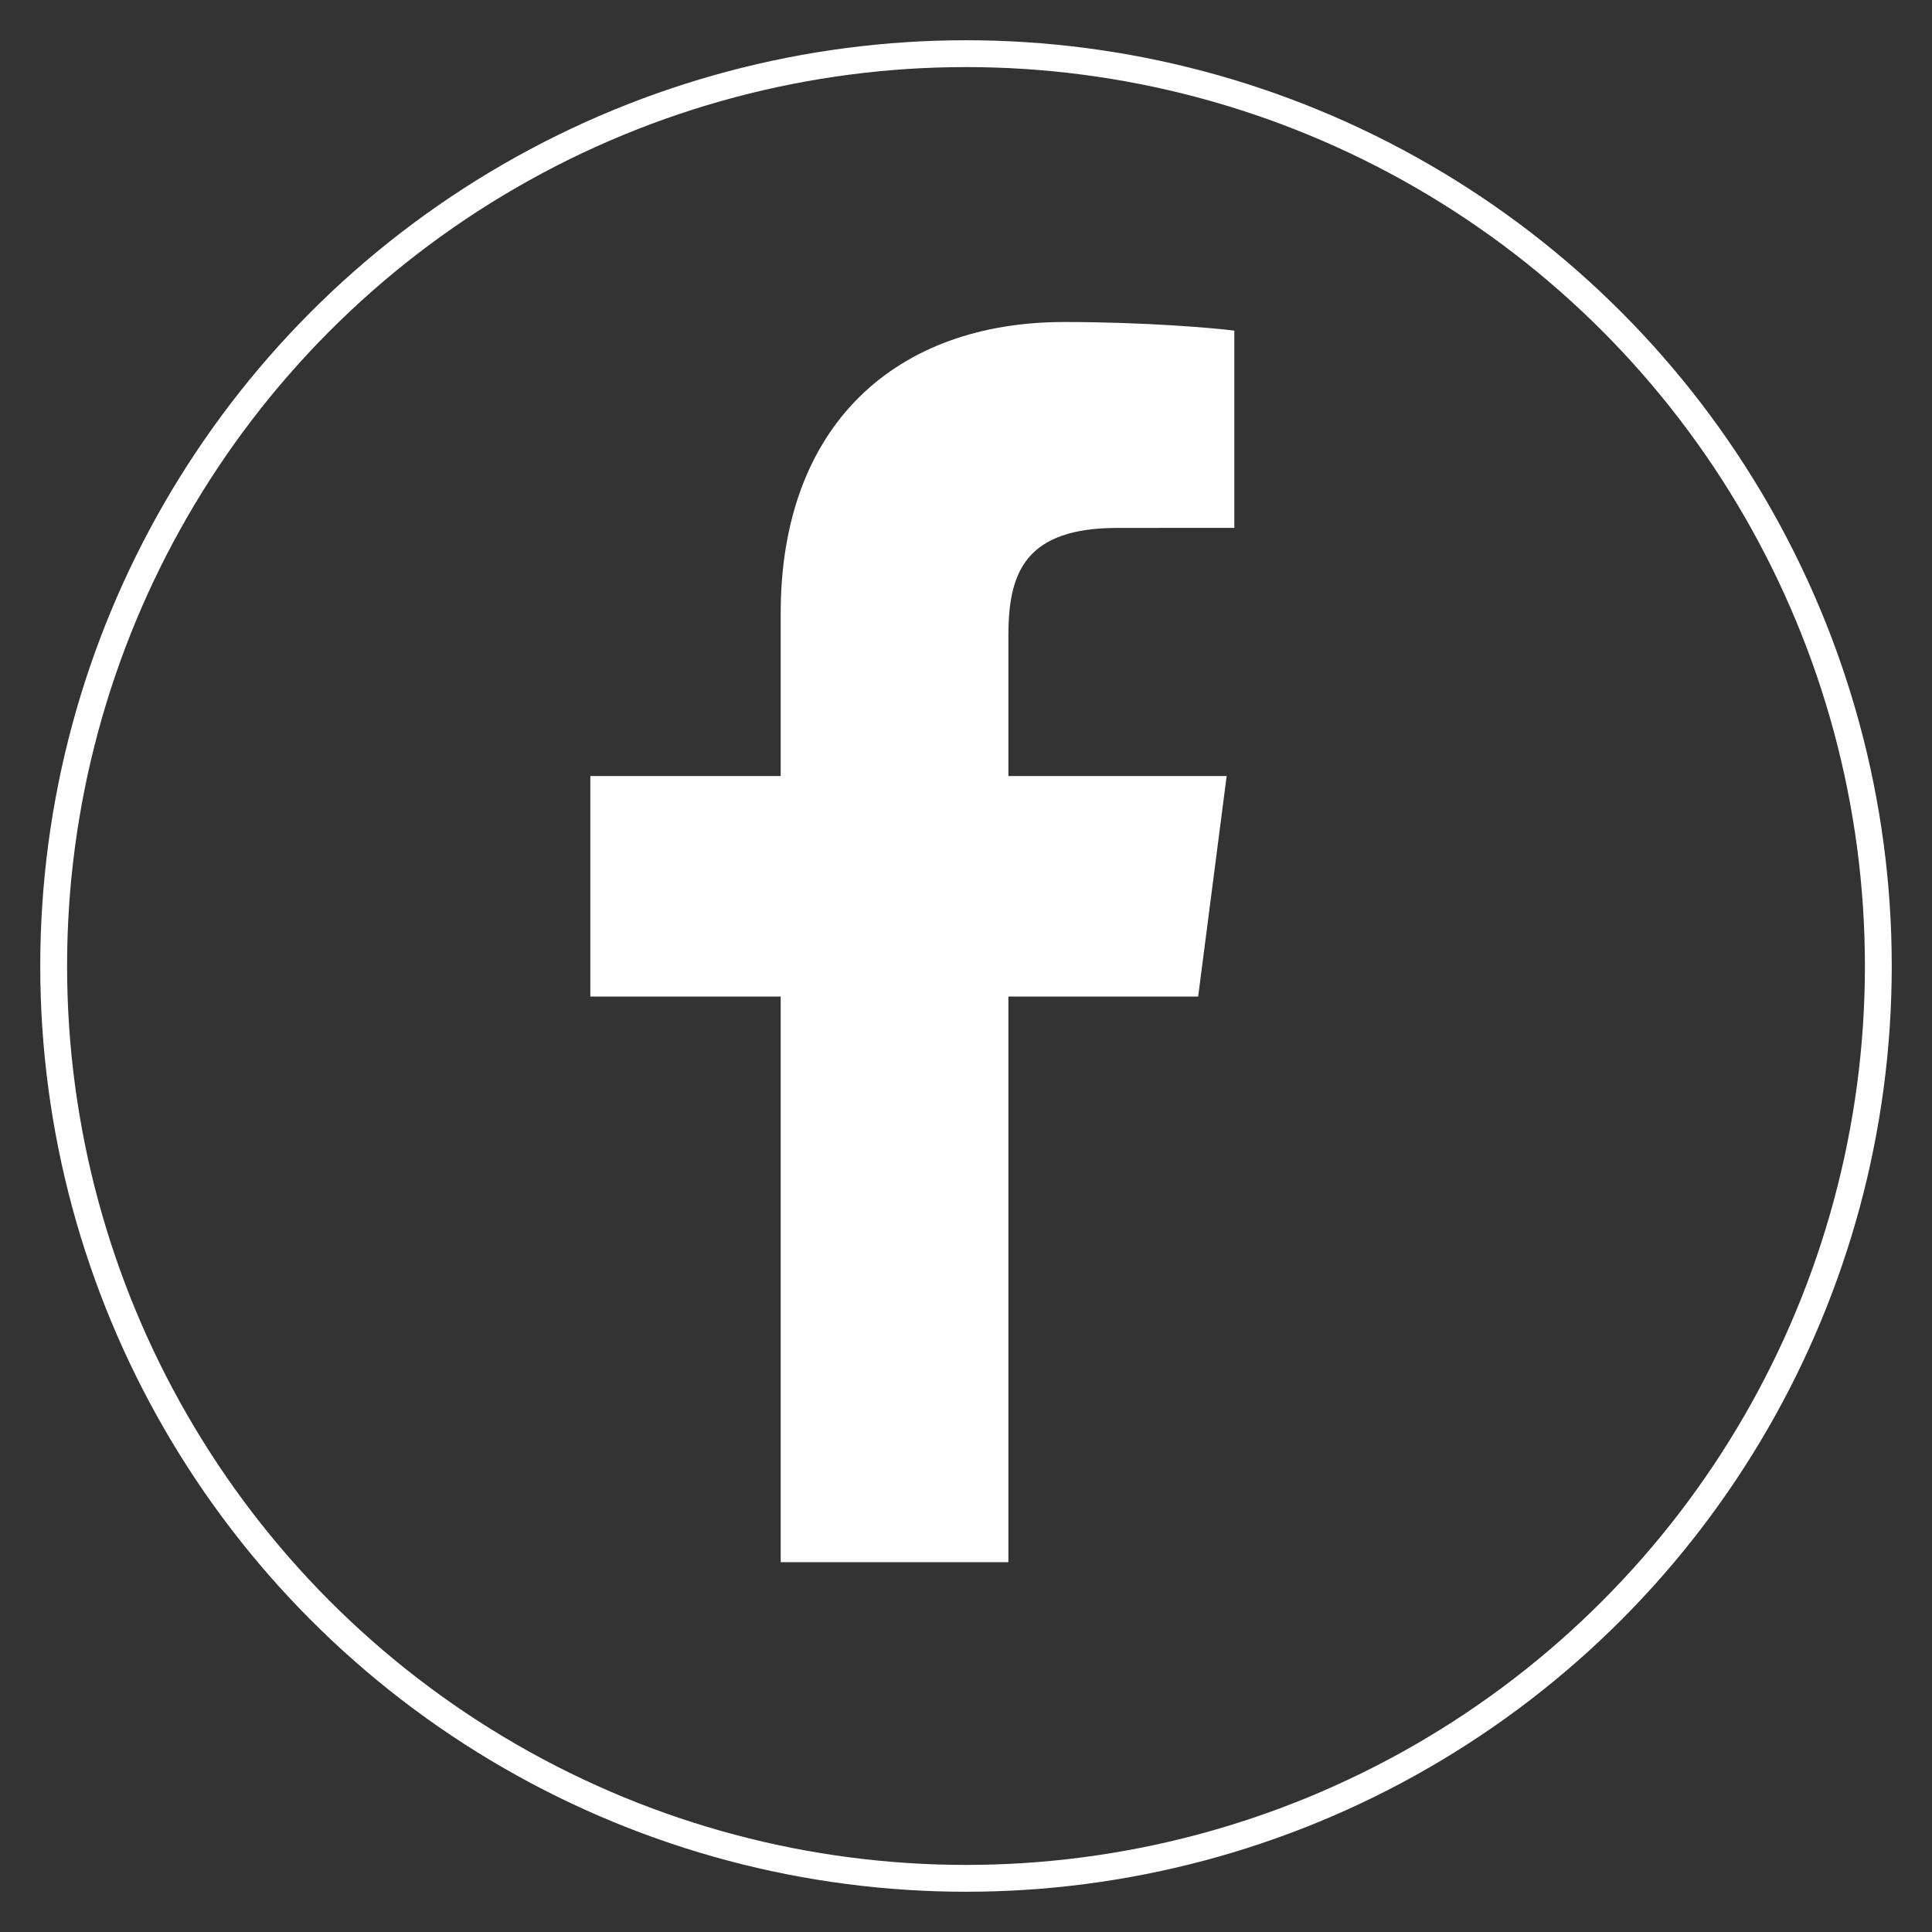
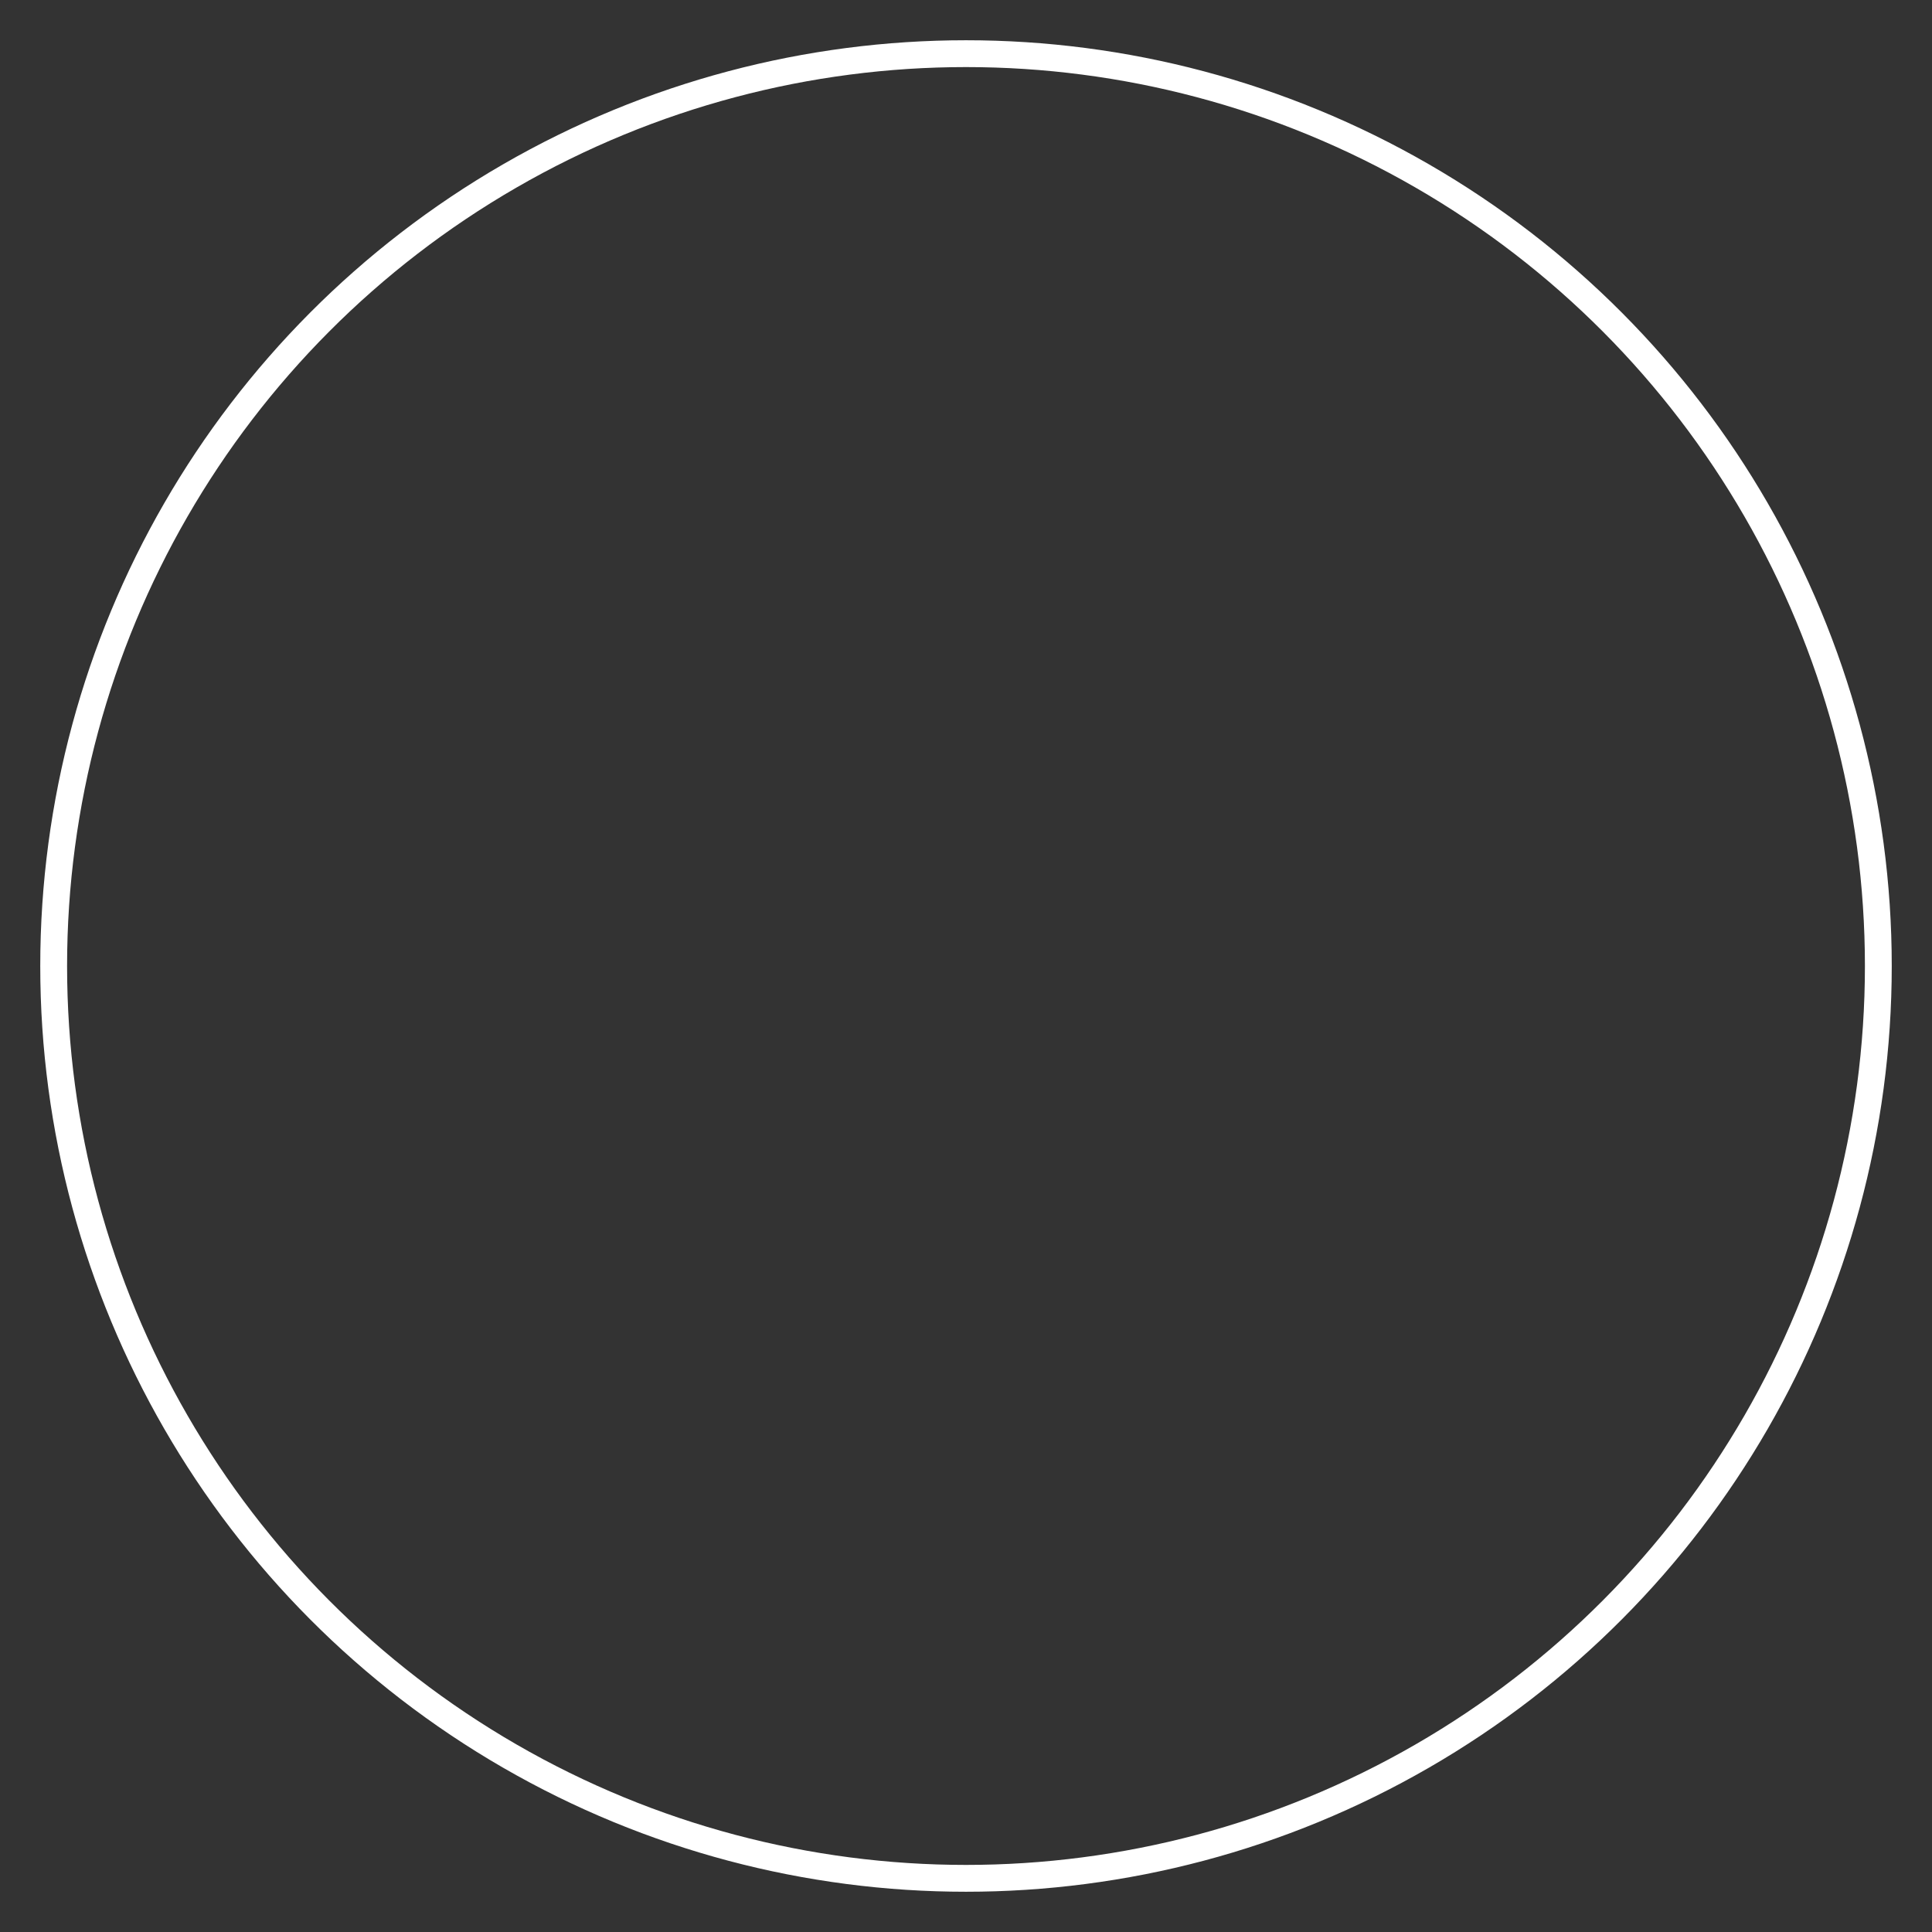
<svg xmlns="http://www.w3.org/2000/svg" width="36" height="36" viewBox="0 0 36 36">
  <rect x="0" y="0" width="36" height="36" fill="#333333" stroke="none" />
  <g fill="none" fill-rule="evenodd" transform="translate(1 1)">
    <circle cx="17" cy="17" r="17" stroke="#FFF" stroke-width=".5" />
-     <path fill="#FFF" fill-rule="nonzero" d="M17.79,28.109 L17.79,17.569 L21.326,17.569 L21.857,13.46 L17.79,13.46 L17.79,10.837 C17.79,9.648 18.119,8.837 19.826,8.837 L22,8.836 L22,5.161 C21.624,5.112 20.333,5 18.831,5 C15.695,5 13.547,6.915 13.547,10.43 L13.547,13.46 L10,13.46 L10,17.569 L13.547,17.569 L13.547,28.109 L17.79,28.109 Z" />
  </g>
</svg>